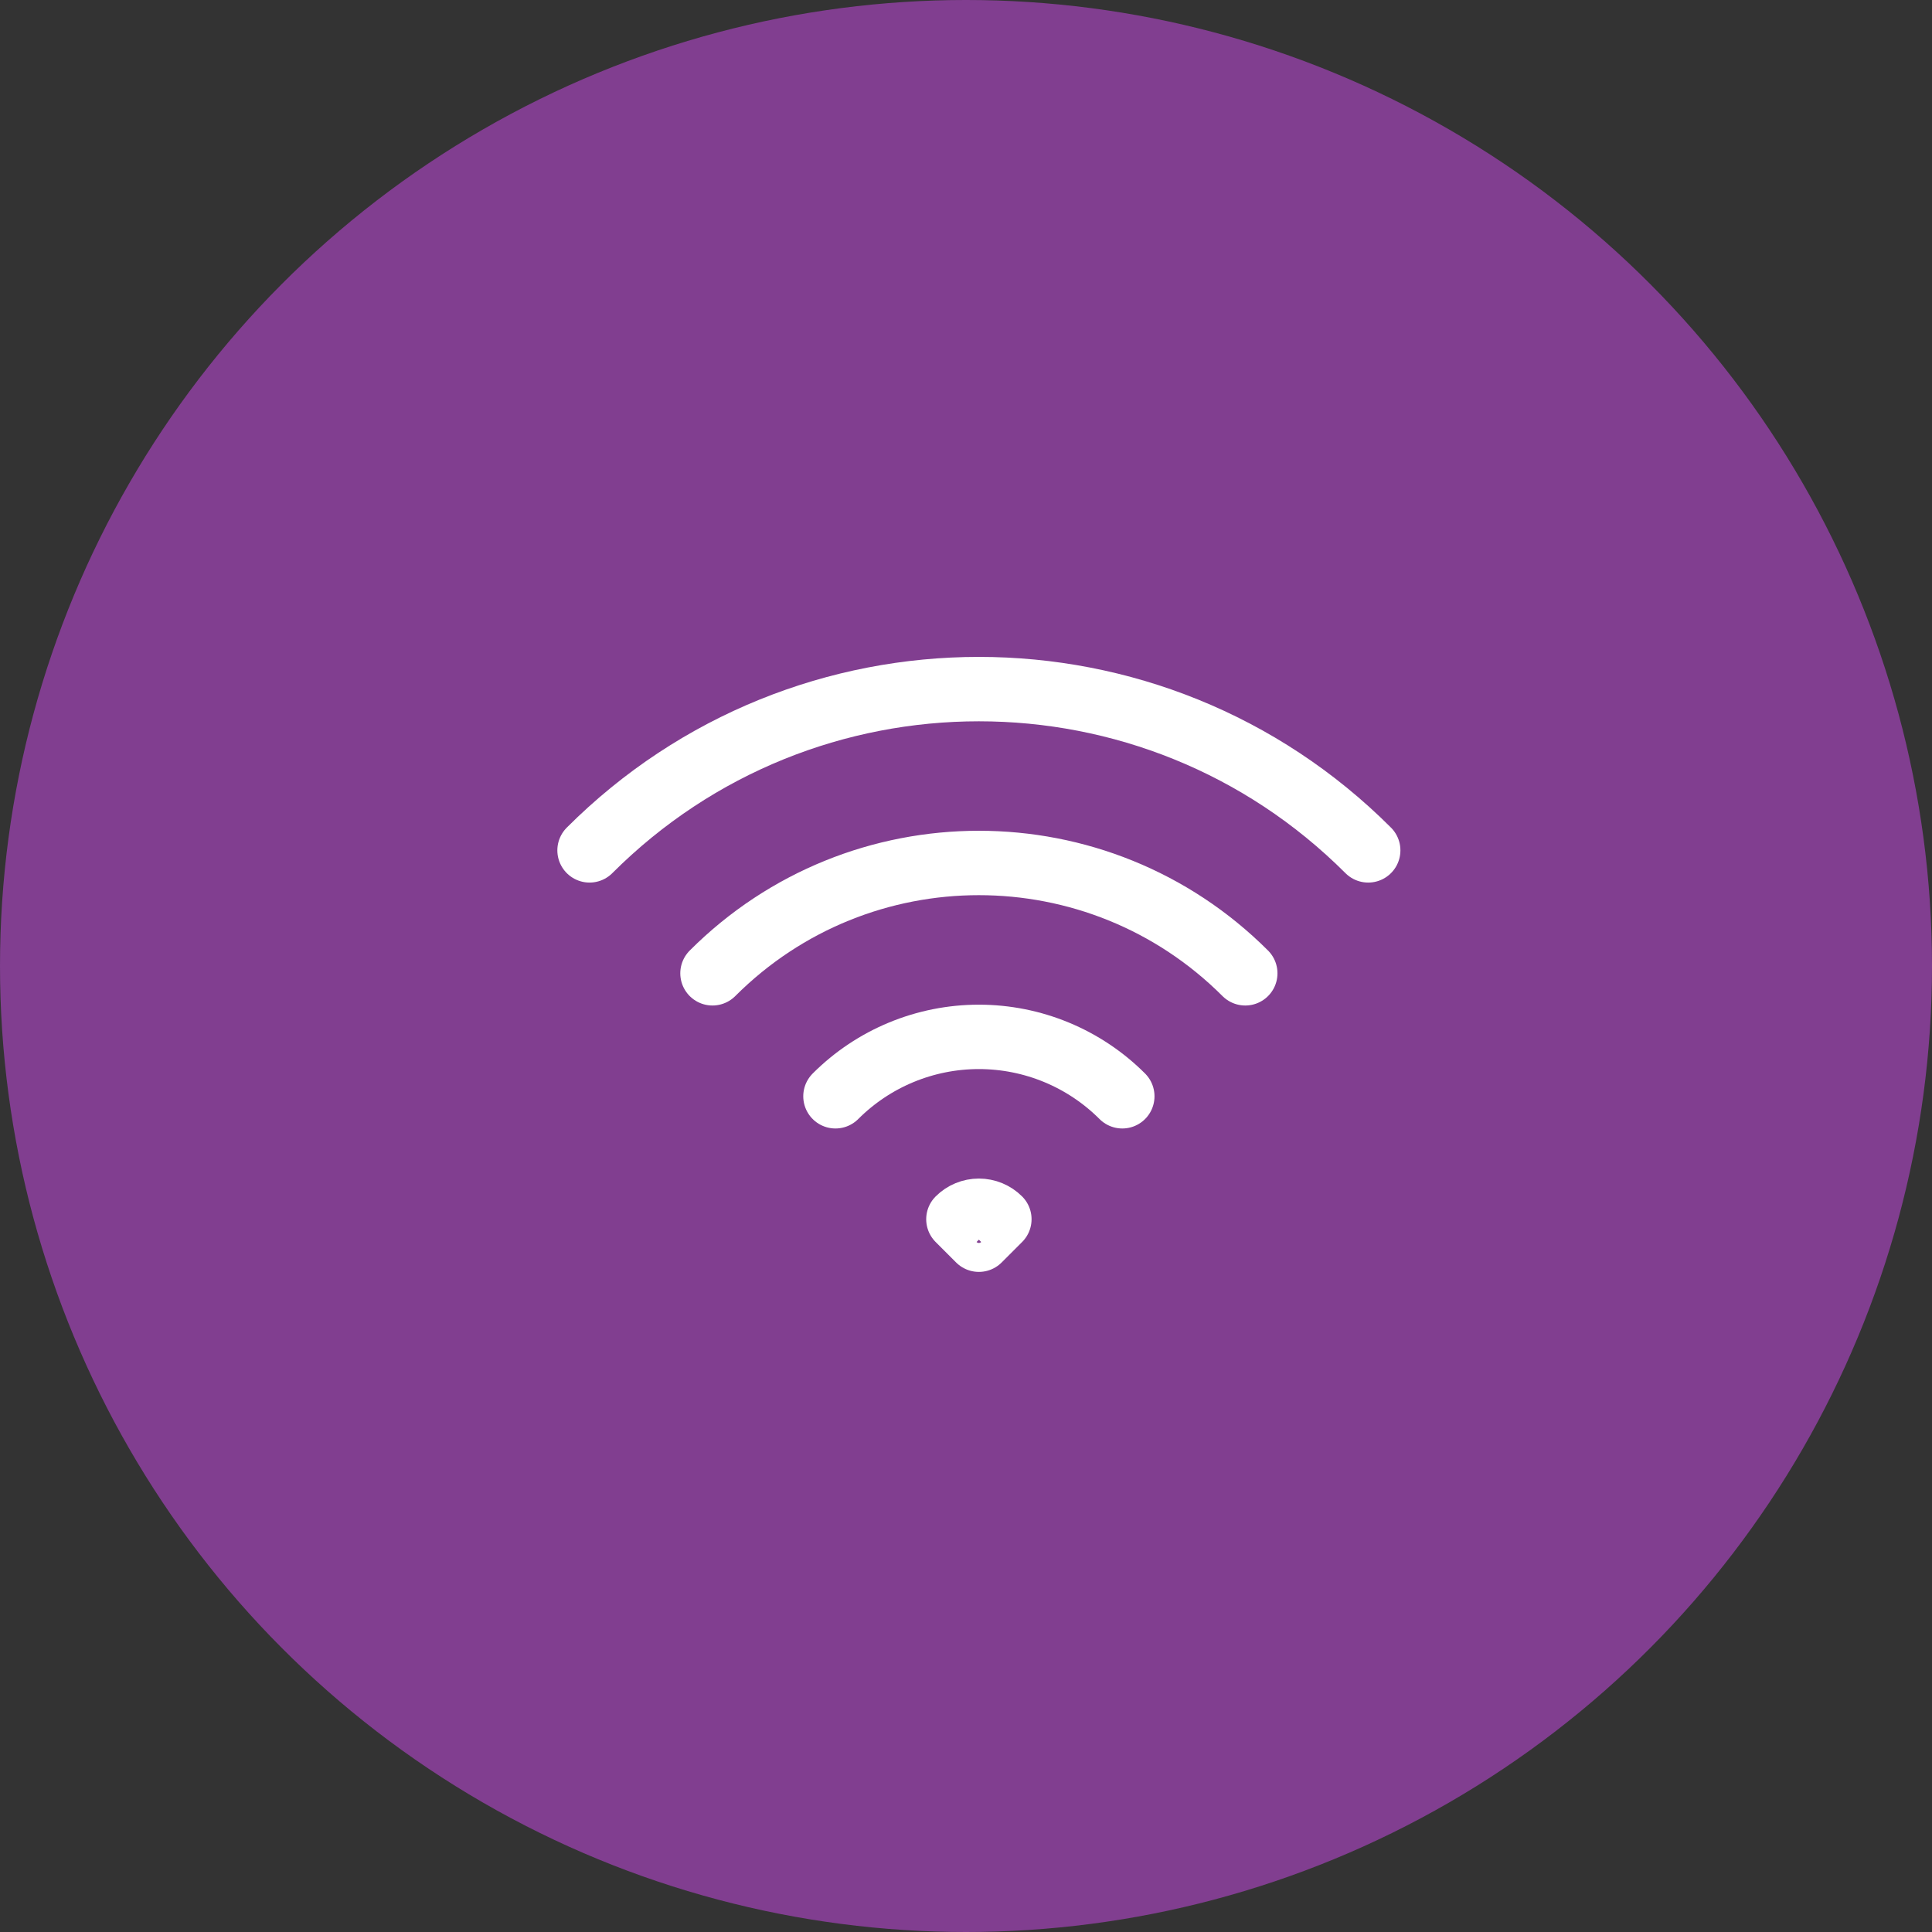
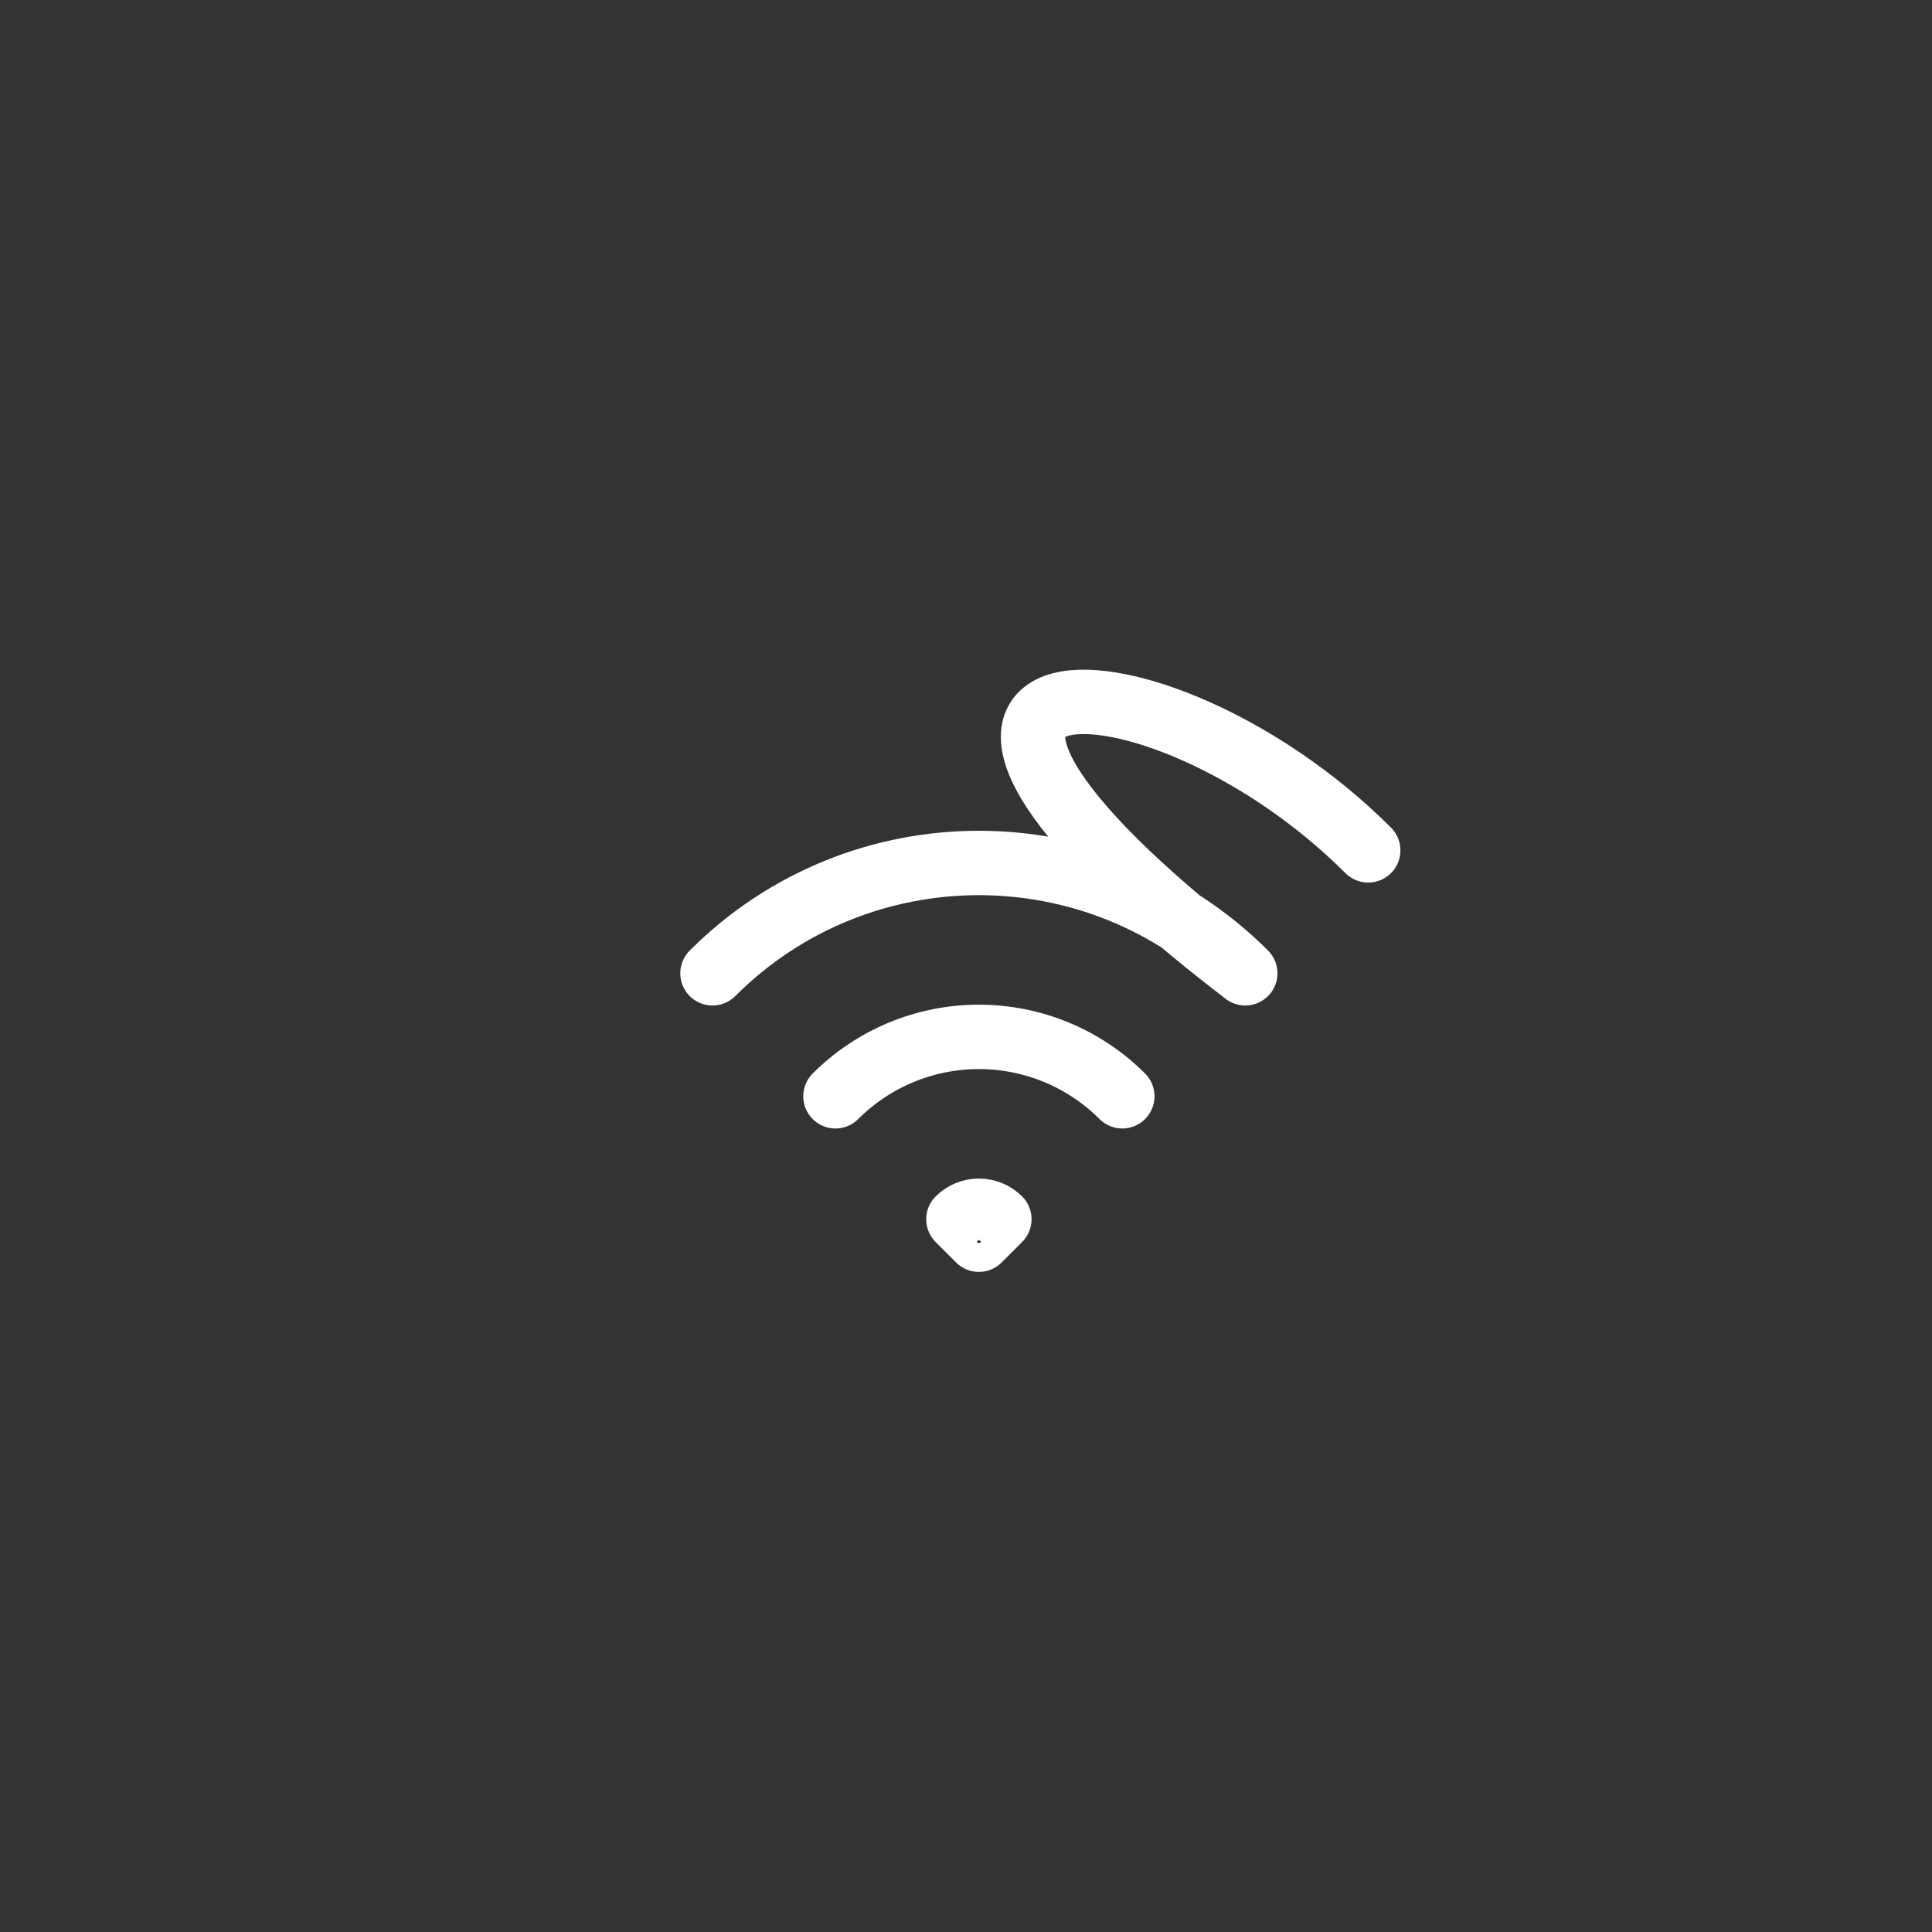
<svg xmlns="http://www.w3.org/2000/svg" width="60" height="60" viewBox="0 0 60 60" fill="none">
  <rect x="0" y="0" width="60" height="60" fill="#333333" stroke="none" />
-   <circle cx="30" cy="30" r="30" fill="#813E90" />
-   <path d="M25.946 34.046C27.127 32.864 28.729 32.201 30.4 32.201C32.071 32.201 33.673 32.864 34.854 34.046M22.127 30.227C26.696 25.658 34.103 25.658 38.673 30.227M18.309 26.409C24.987 19.731 35.813 19.731 42.491 26.409M31.036 37.864L30.4 38.5L29.764 37.864C29.933 37.695 30.162 37.601 30.4 37.601C30.639 37.601 30.867 37.695 31.036 37.864Z" stroke="white" stroke-width="2" stroke-linecap="round" stroke-linejoin="round" />
+   <path d="M25.946 34.046C27.127 32.864 28.729 32.201 30.4 32.201C32.071 32.201 33.673 32.864 34.854 34.046M22.127 30.227C26.696 25.658 34.103 25.658 38.673 30.227C24.987 19.731 35.813 19.731 42.491 26.409M31.036 37.864L30.4 38.5L29.764 37.864C29.933 37.695 30.162 37.601 30.4 37.601C30.639 37.601 30.867 37.695 31.036 37.864Z" stroke="white" stroke-width="2" stroke-linecap="round" stroke-linejoin="round" />
</svg>